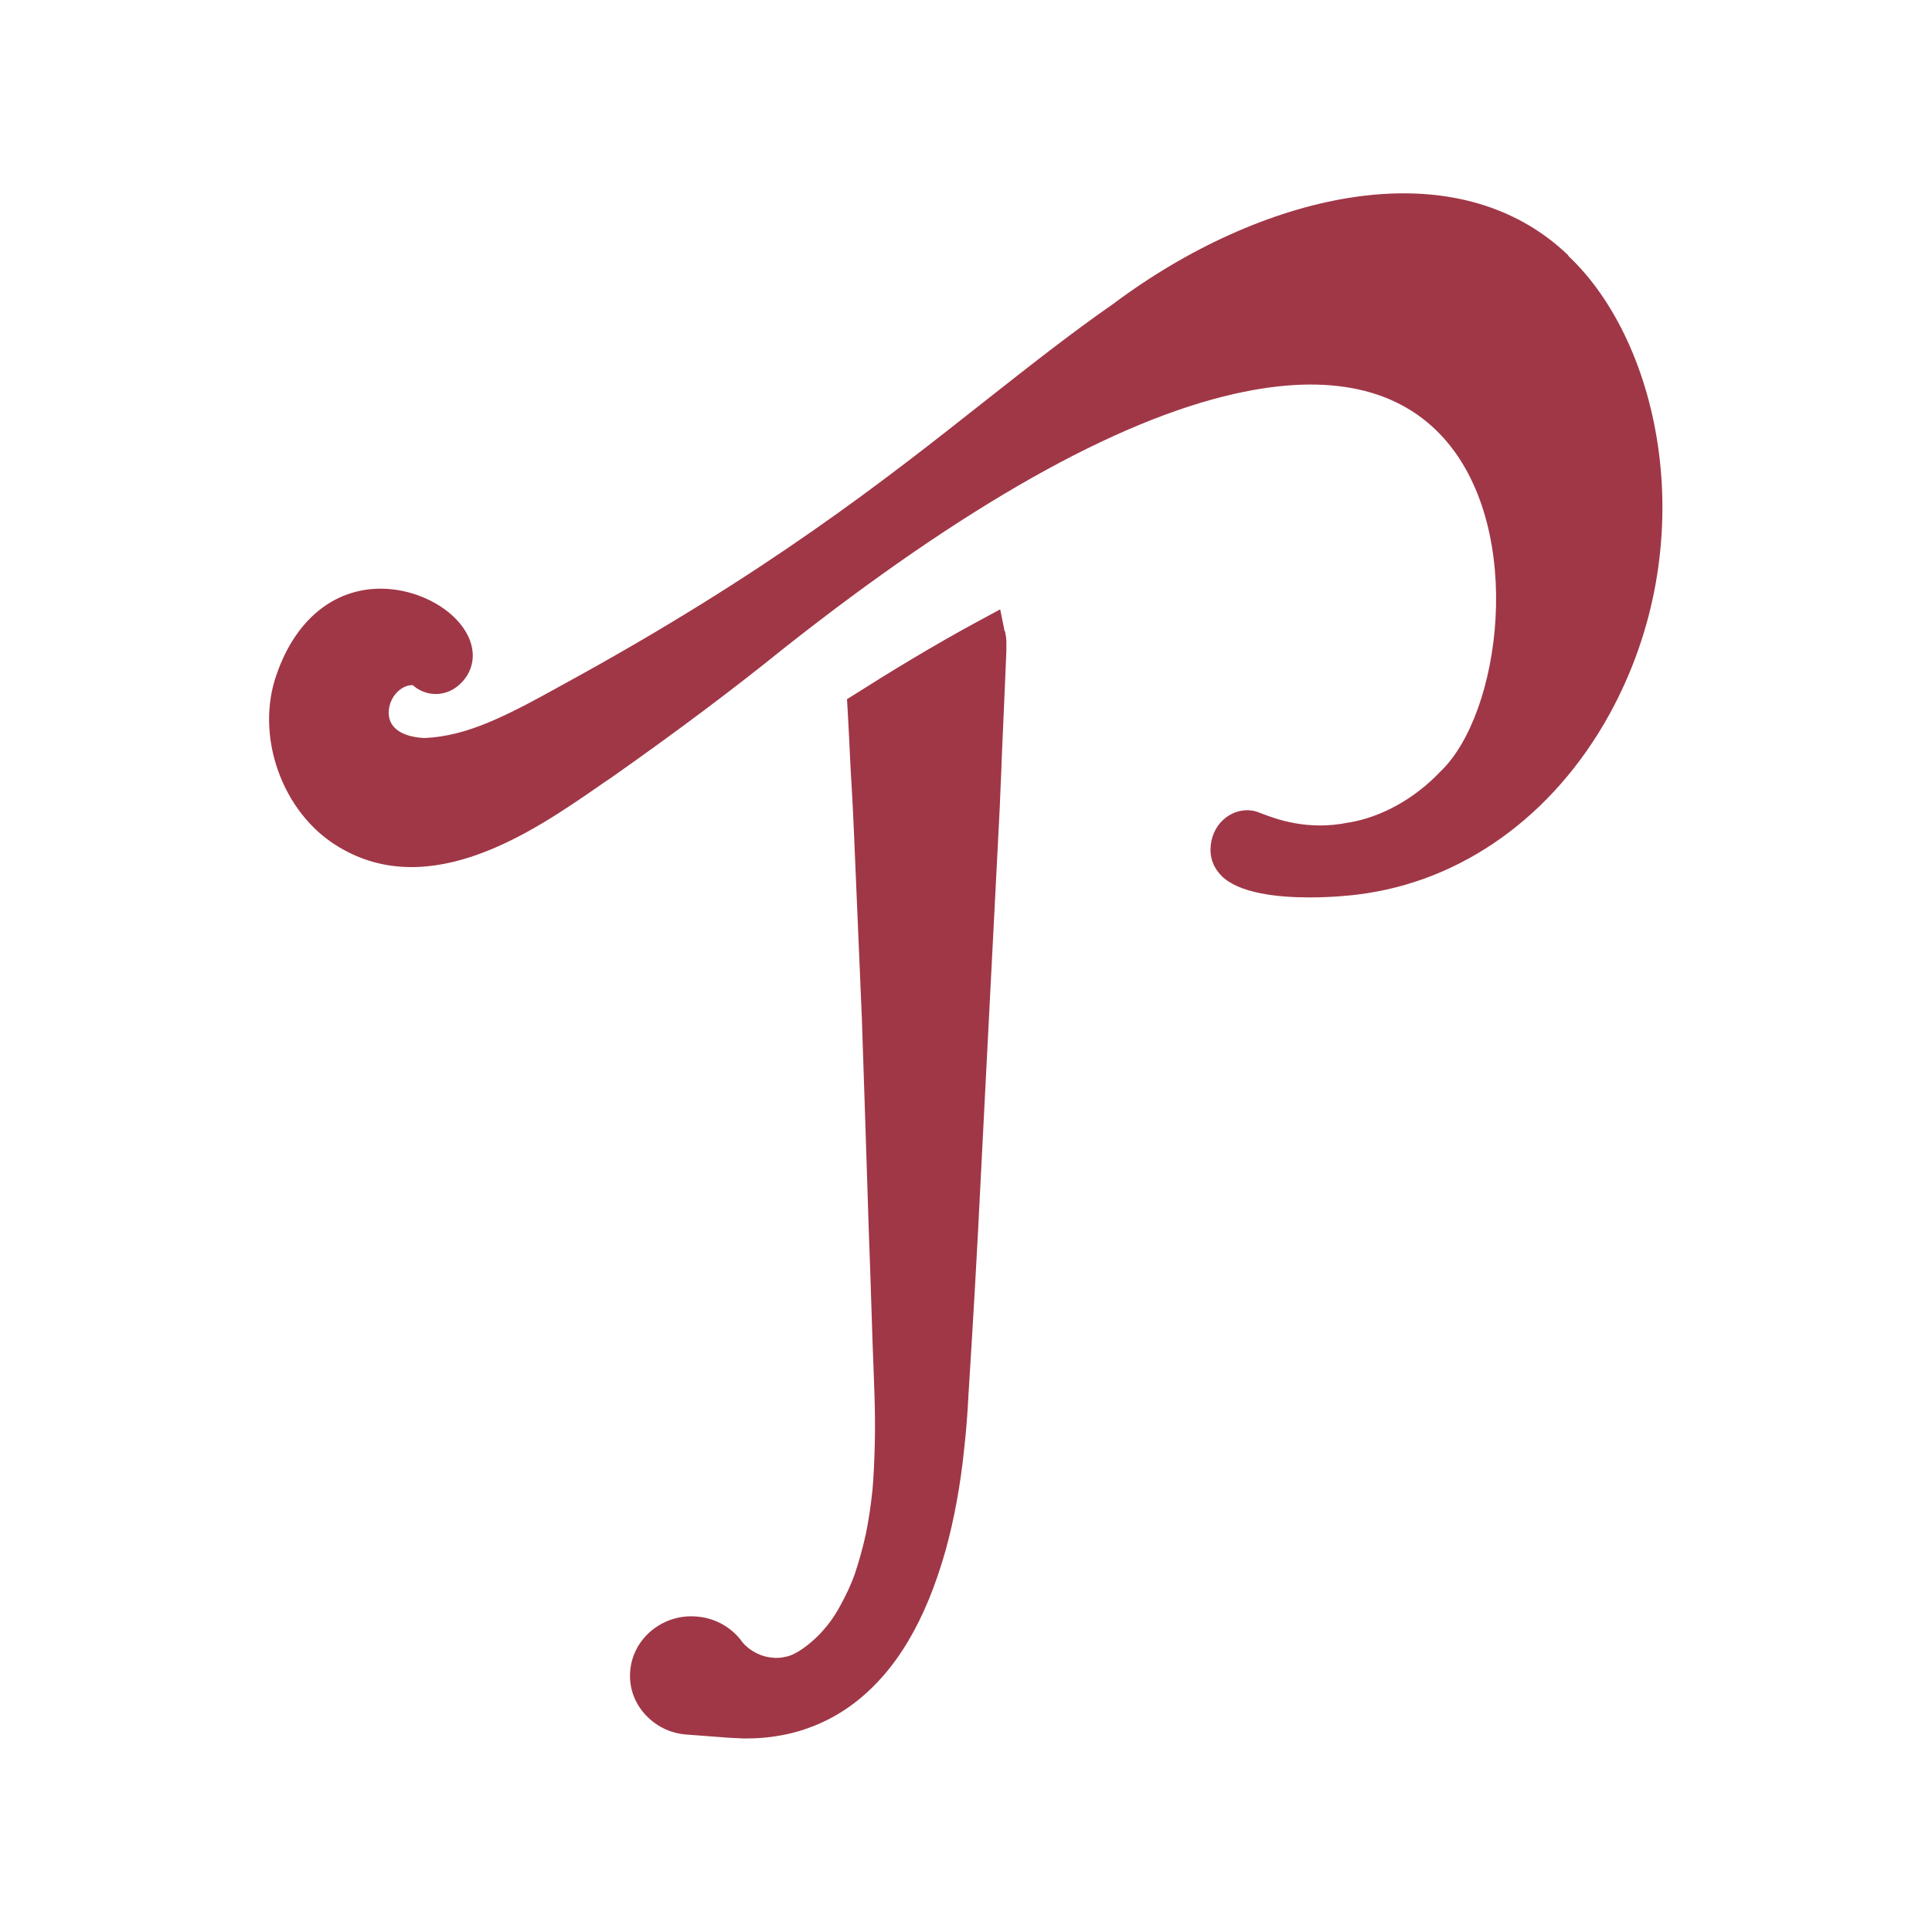
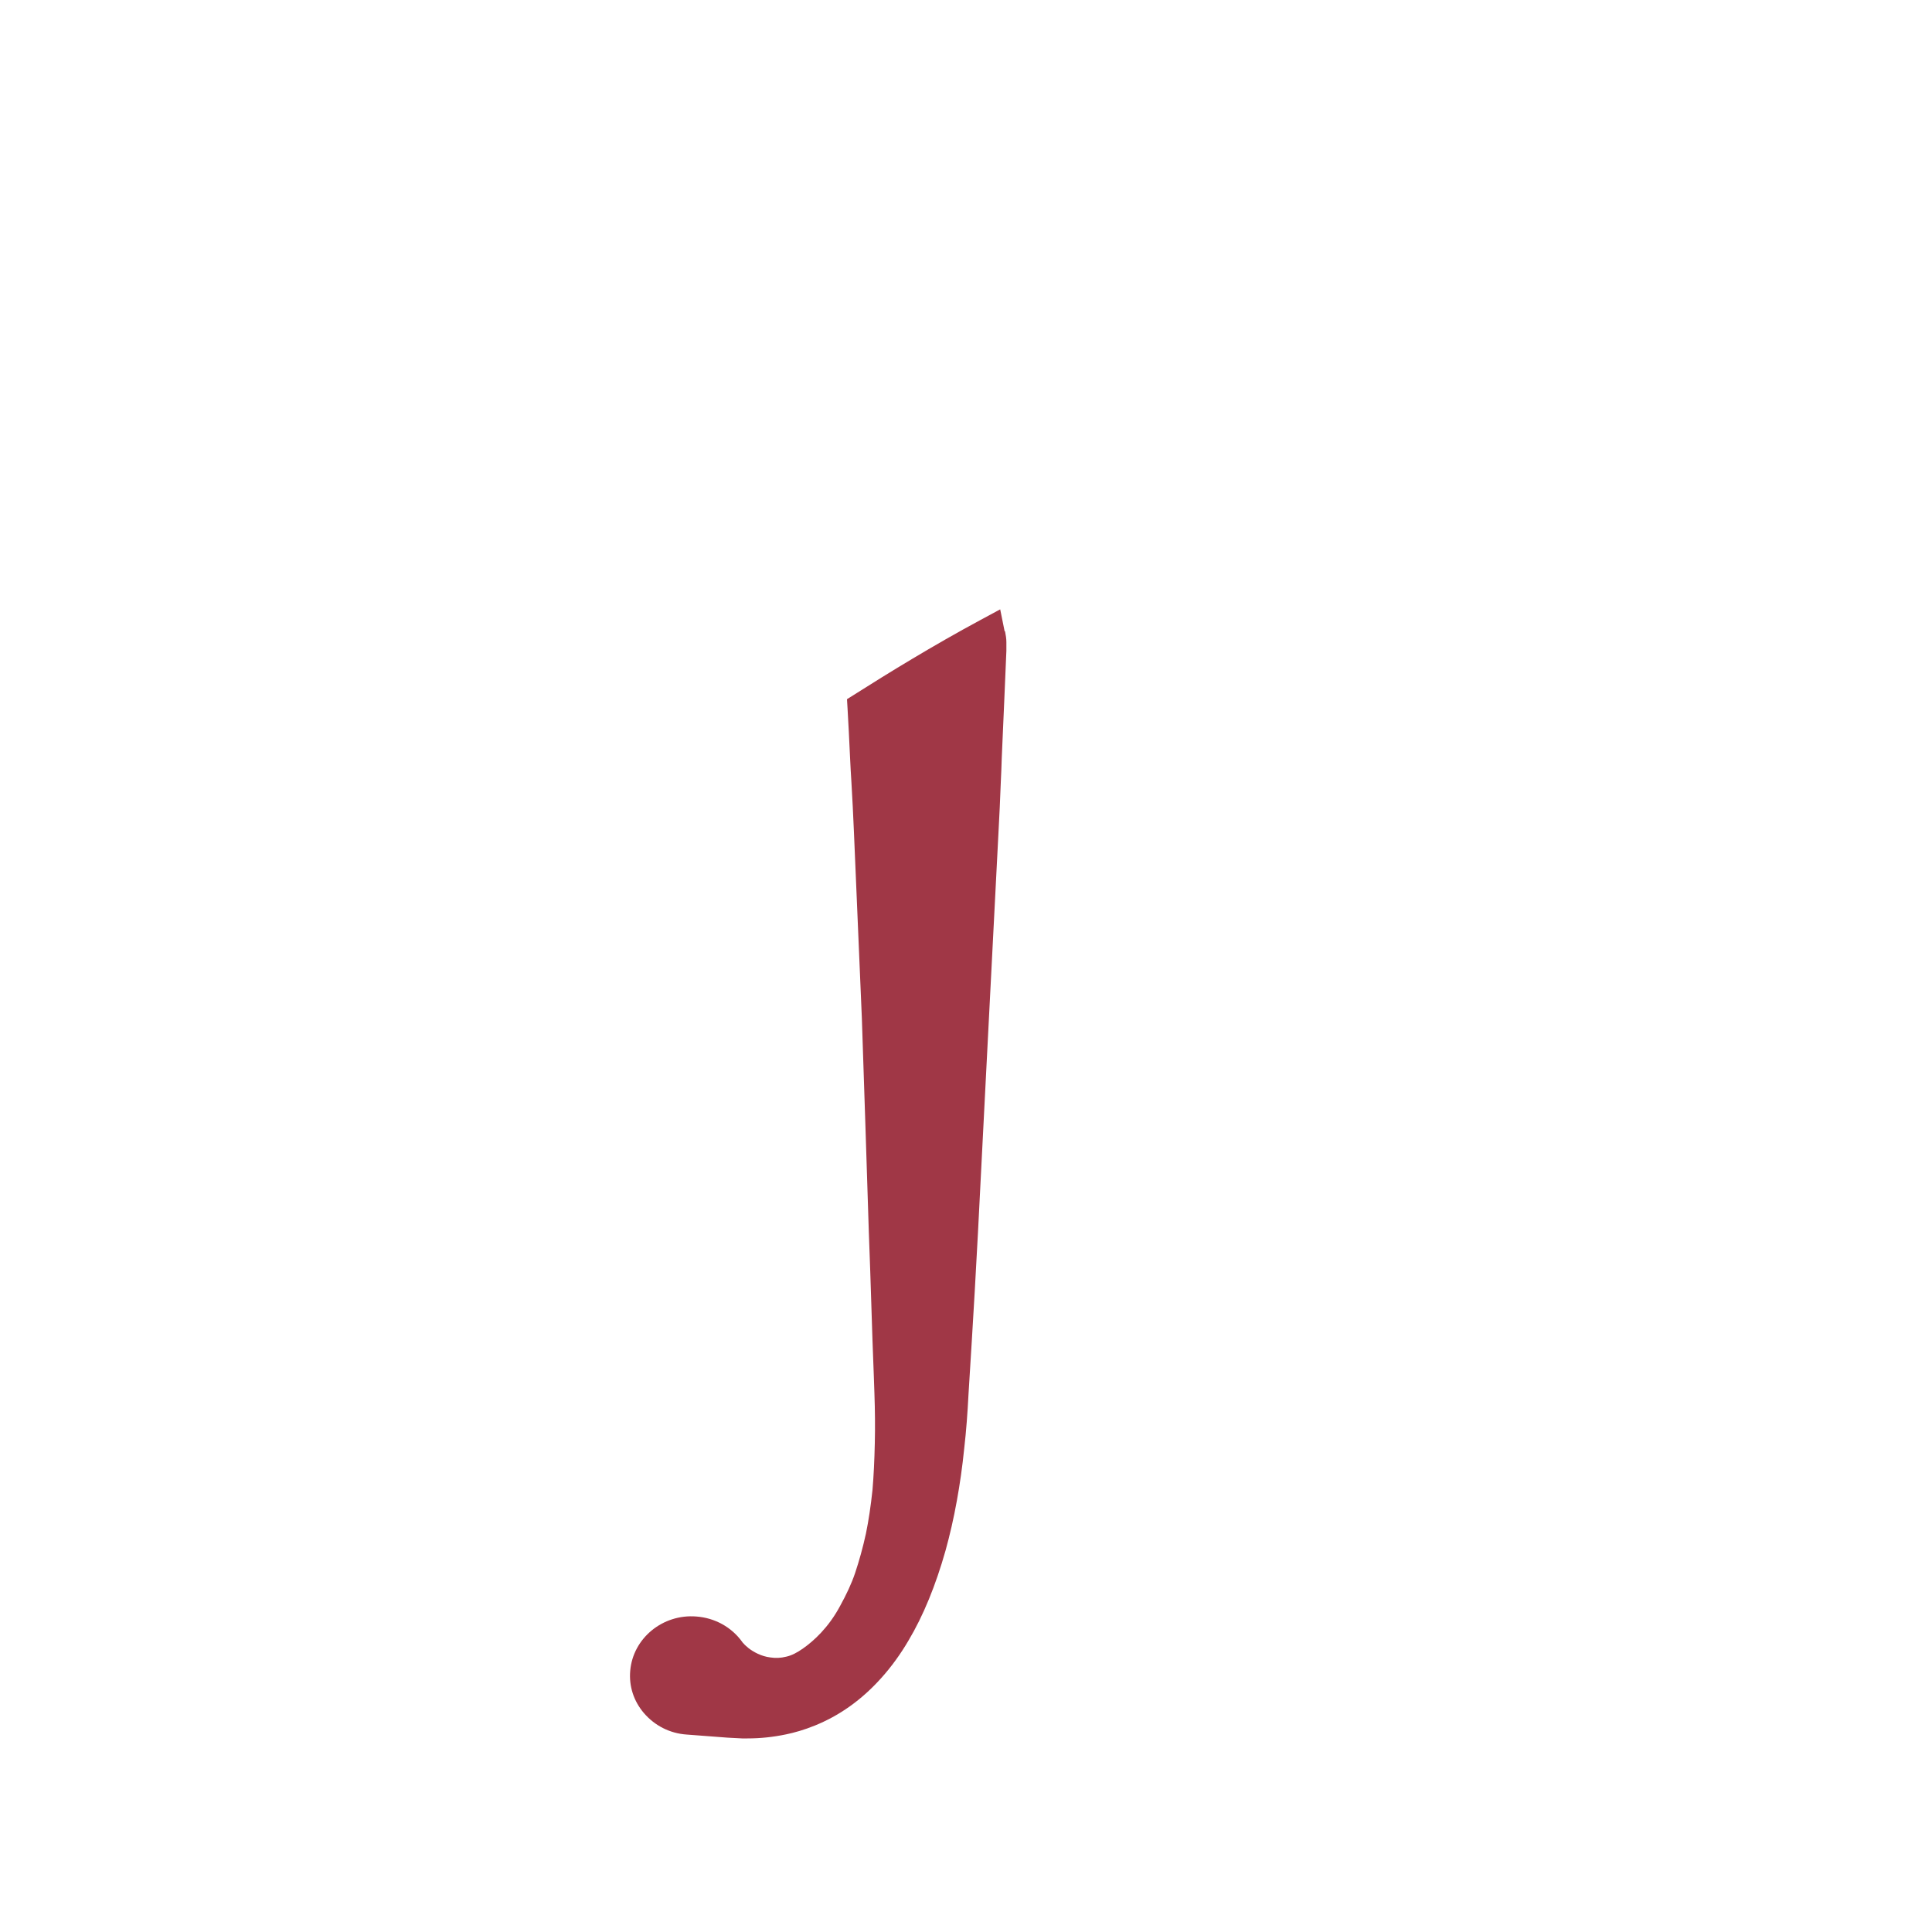
<svg xmlns="http://www.w3.org/2000/svg" id="Layer_1" data-name="Layer 1" viewBox="0 0 100 100">
  <defs>
    <style>
      .cls-1 {
        fill: #a03746;
      }
    </style>
  </defs>
  <path class="cls-1" d="M52,32.68l-.23-1.14-1.02,.55c-2.42,1.3-4.86,2.8-6.48,3.83l-.43,.27,.03,.5c.04,.74,.09,1.59,.13,2.55,.02,.4,.04,.82,.07,1.26,.05,.82,.09,1.67,.13,2.58l.41,9.63c.12,3.53,.24,7.29,.36,11.05,.05,1.36,.1,2.73,.14,4.08l.05,1.54c.02,.63,.05,1.25,.07,1.87l.03,.87c.03,.89,.04,1.73,.02,2.57-.02,.92-.06,1.72-.12,2.43-.09,.84-.2,1.58-.34,2.26-.16,.73-.35,1.41-.56,2.04-.19,.56-.45,1.11-.78,1.71-.6,1.12-1.37,1.81-1.91,2.19-.31,.22-.6,.37-.88,.43-.28,.07-.54,.08-.81,.04-.49-.06-.88-.29-1.12-.47-.09-.08-.22-.18-.27-.25l-.03-.03s-.04-.04-.04-.05c-.55-.77-1.42-1.25-2.38-1.32-1.74-.14-3.28,1.13-3.42,2.81-.07,.8,.18,1.57,.71,2.19,.56,.65,1.34,1.05,2.21,1.11l2.11,.16s.06,0,.18,.01c.13,.01,.33,.02,.58,.03,.09,0,.18,0,.28,0,.67,0,1.33-.07,2-.21,.82-.17,2.07-.57,3.31-1.46,1.15-.82,2.2-1.99,3.02-3.39,.77-1.29,1.41-2.86,1.92-4.66,.22-.8,.42-1.65,.59-2.6,.15-.83,.28-1.72,.38-2.71,.1-.87,.17-1.81,.22-2.79l.17-2.75c.05-.84,.1-1.69,.15-2.53l.17-3.09c.24-4.64,.47-9.28,.69-13.48l.37-7.2c.05-.92,.09-1.77,.12-2.6,.02-.44,.04-.86,.05-1.26,.05-1.15,.09-2.14,.13-2.97l.11-2.59v-.08c0-.12,0-.25,0-.37,0-.18-.03-.37-.07-.57Z" />
-   <path class="cls-1" d="M81.18,13.22c-2.8-2.69-6.72-3.72-11.35-2.98-4,.64-8.34,2.59-12.21,5.49-2.19,1.52-4.3,3.19-6.54,4.95-5.34,4.22-11.39,8.99-21.97,14.77-2.97,1.65-4.94,2.65-7.13,2.75-.88-.04-1.5-.32-1.74-.79-.2-.38-.15-.91,.12-1.34,.12-.18,.44-.6,1-.61,.28,.25,.63,.41,.99,.45,.5,.06,.99-.1,1.38-.43,.7-.6,.92-1.47,.59-2.34-.57-1.51-2.59-2.67-4.62-2.67-.02,0-.04,0-.06,0-2.4,.03-4.34,1.63-5.31,4.4-1.16,3.2,.27,7.22,3.19,8.96,4.76,2.88,10.14-.84,13.36-3.06,.27-.19,.53-.37,.79-.54,3.42-2.41,6.26-4.54,8.91-6.68,9.29-7.34,17.14-11.78,23.34-13.17,4.88-1.1,8.55-.29,10.89,2.39,4.14,4.76,2.87,14.17-.24,17.15l-.03,.03c-1.31,1.38-3.01,2.33-4.69,2.62h-.03c-2.14,.45-3.8-.19-4.51-.46-.21-.08-.33-.13-.48-.15-.48-.08-.97,.05-1.37,.35-.44,.33-.73,.85-.79,1.43-.07,.61,.12,1.15,.55,1.59,.91,.91,2.91,1.12,4.56,1.12,1.23,0,2.27-.12,2.5-.15,5.37-.66,10.11-4.05,13.02-9.32,4.88-8.86,2.69-19.22-2.14-23.75Z" />
</svg>